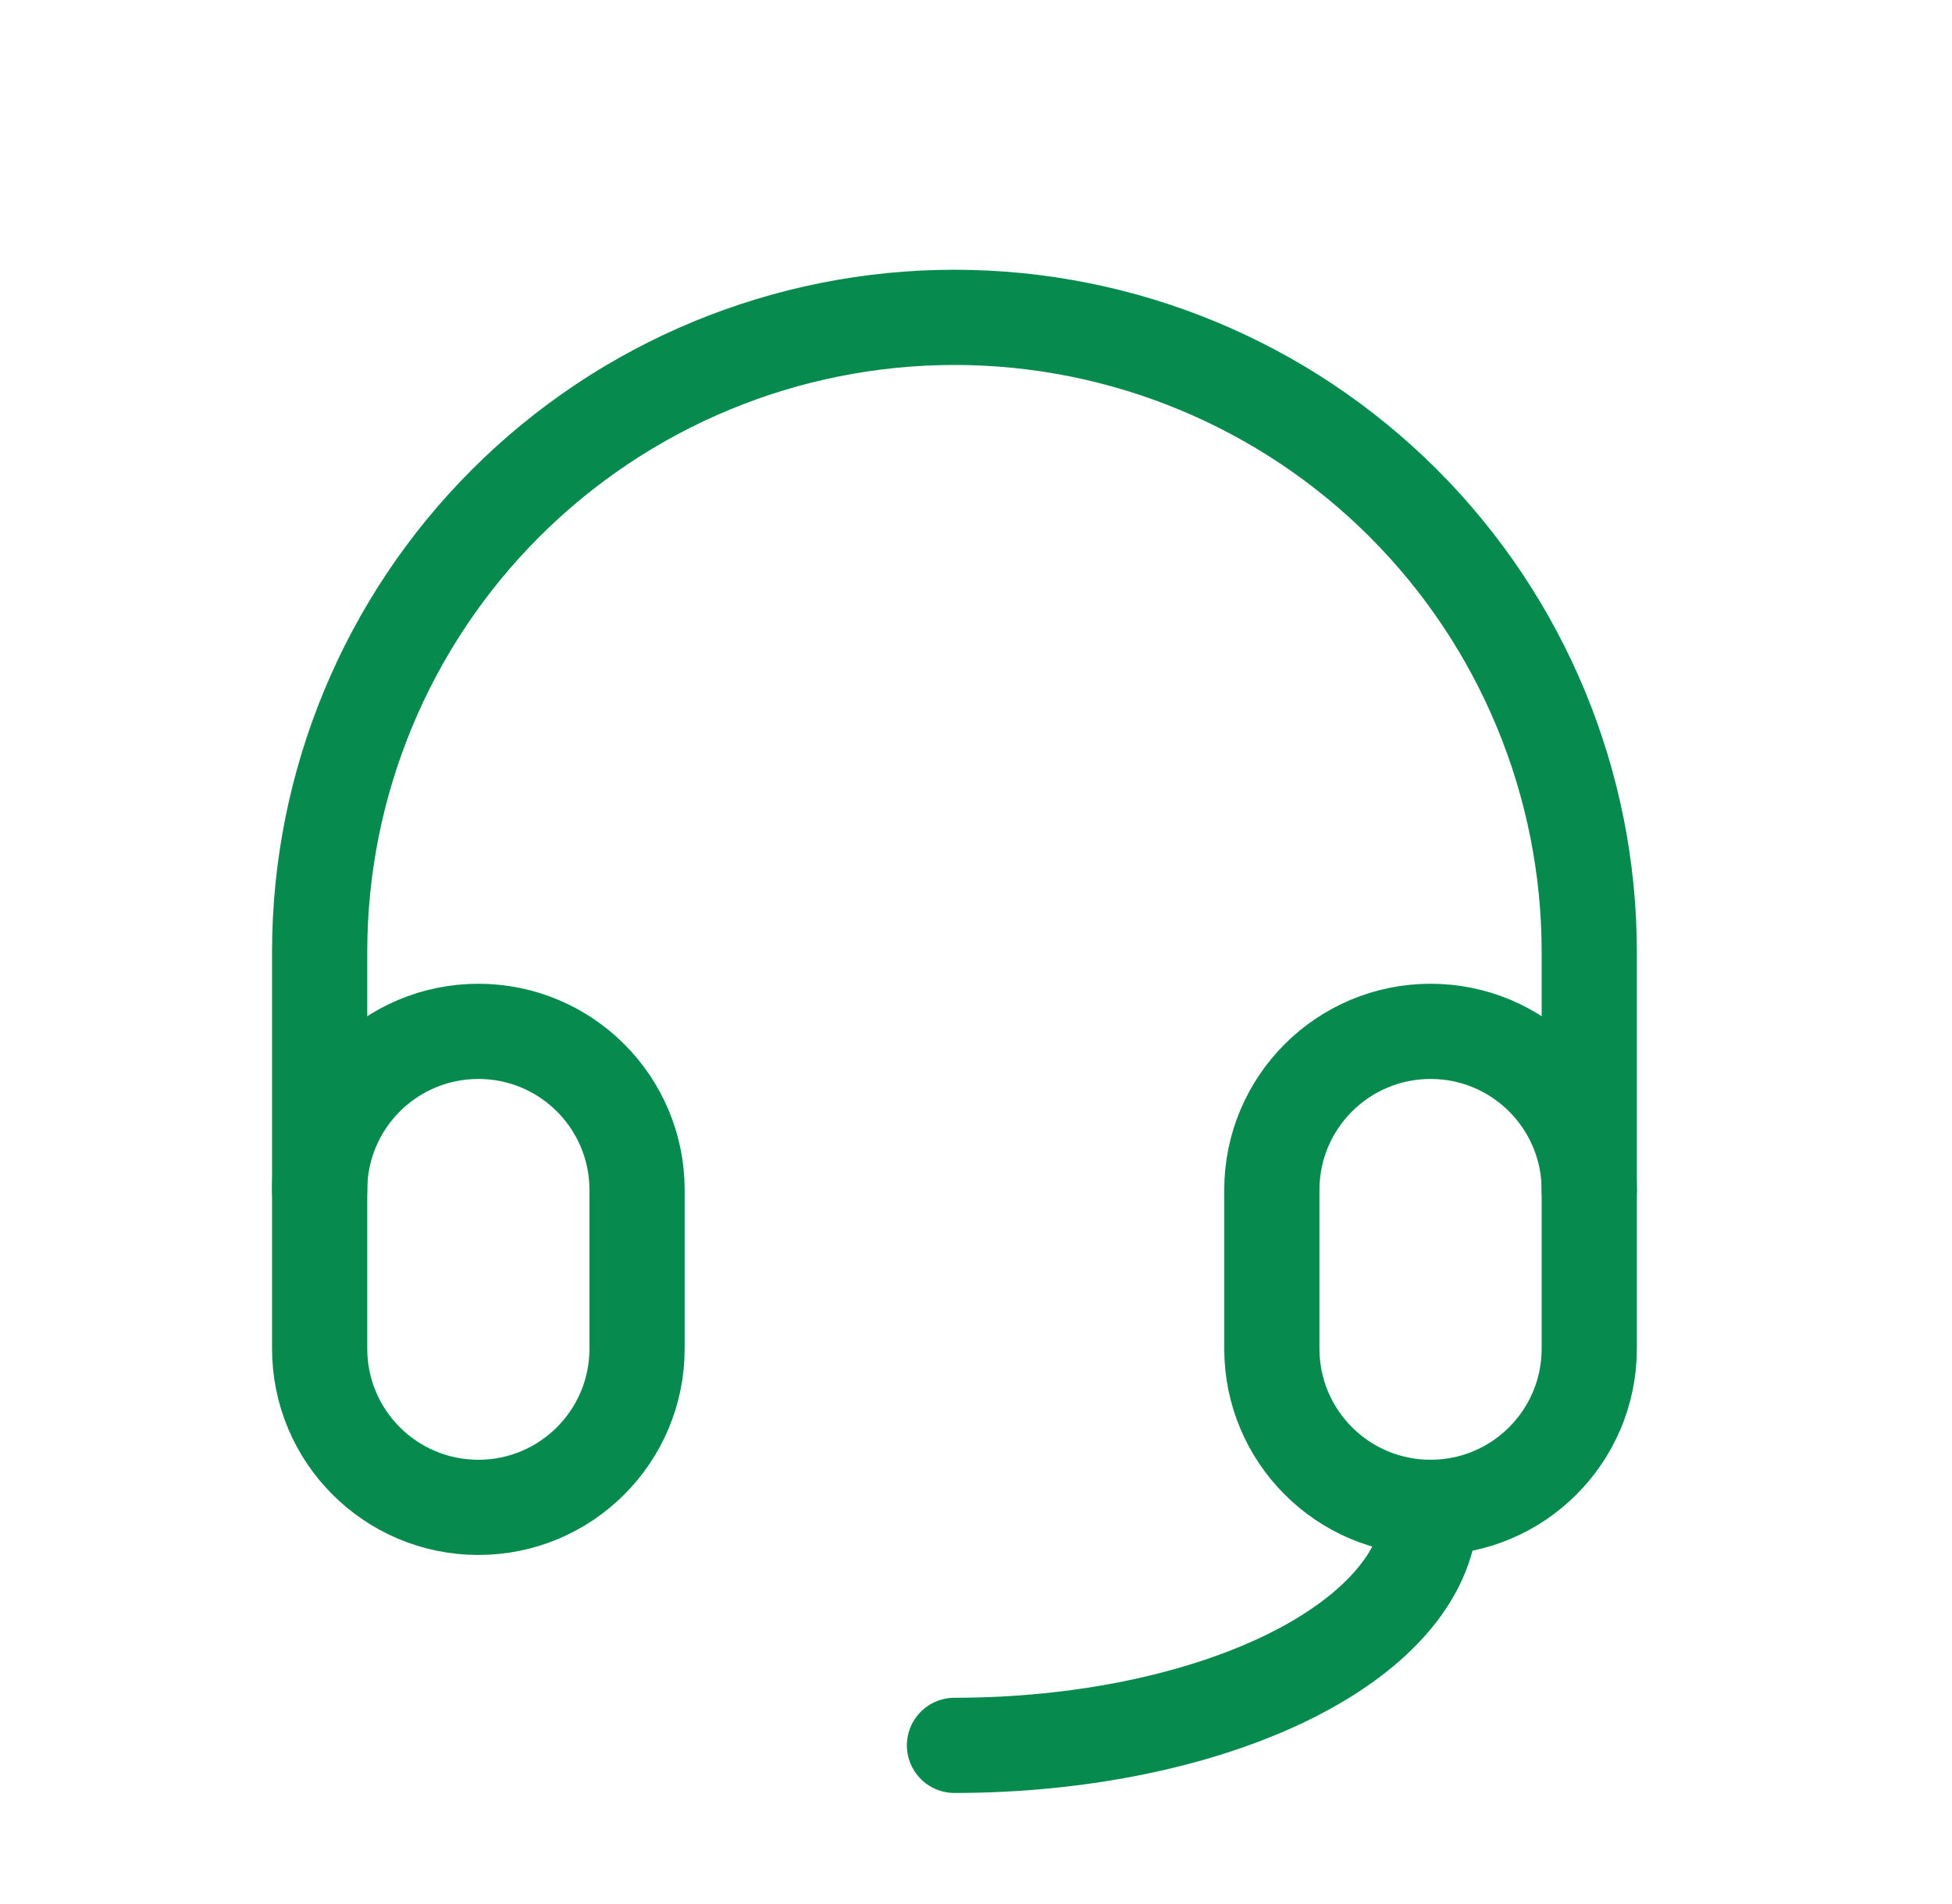
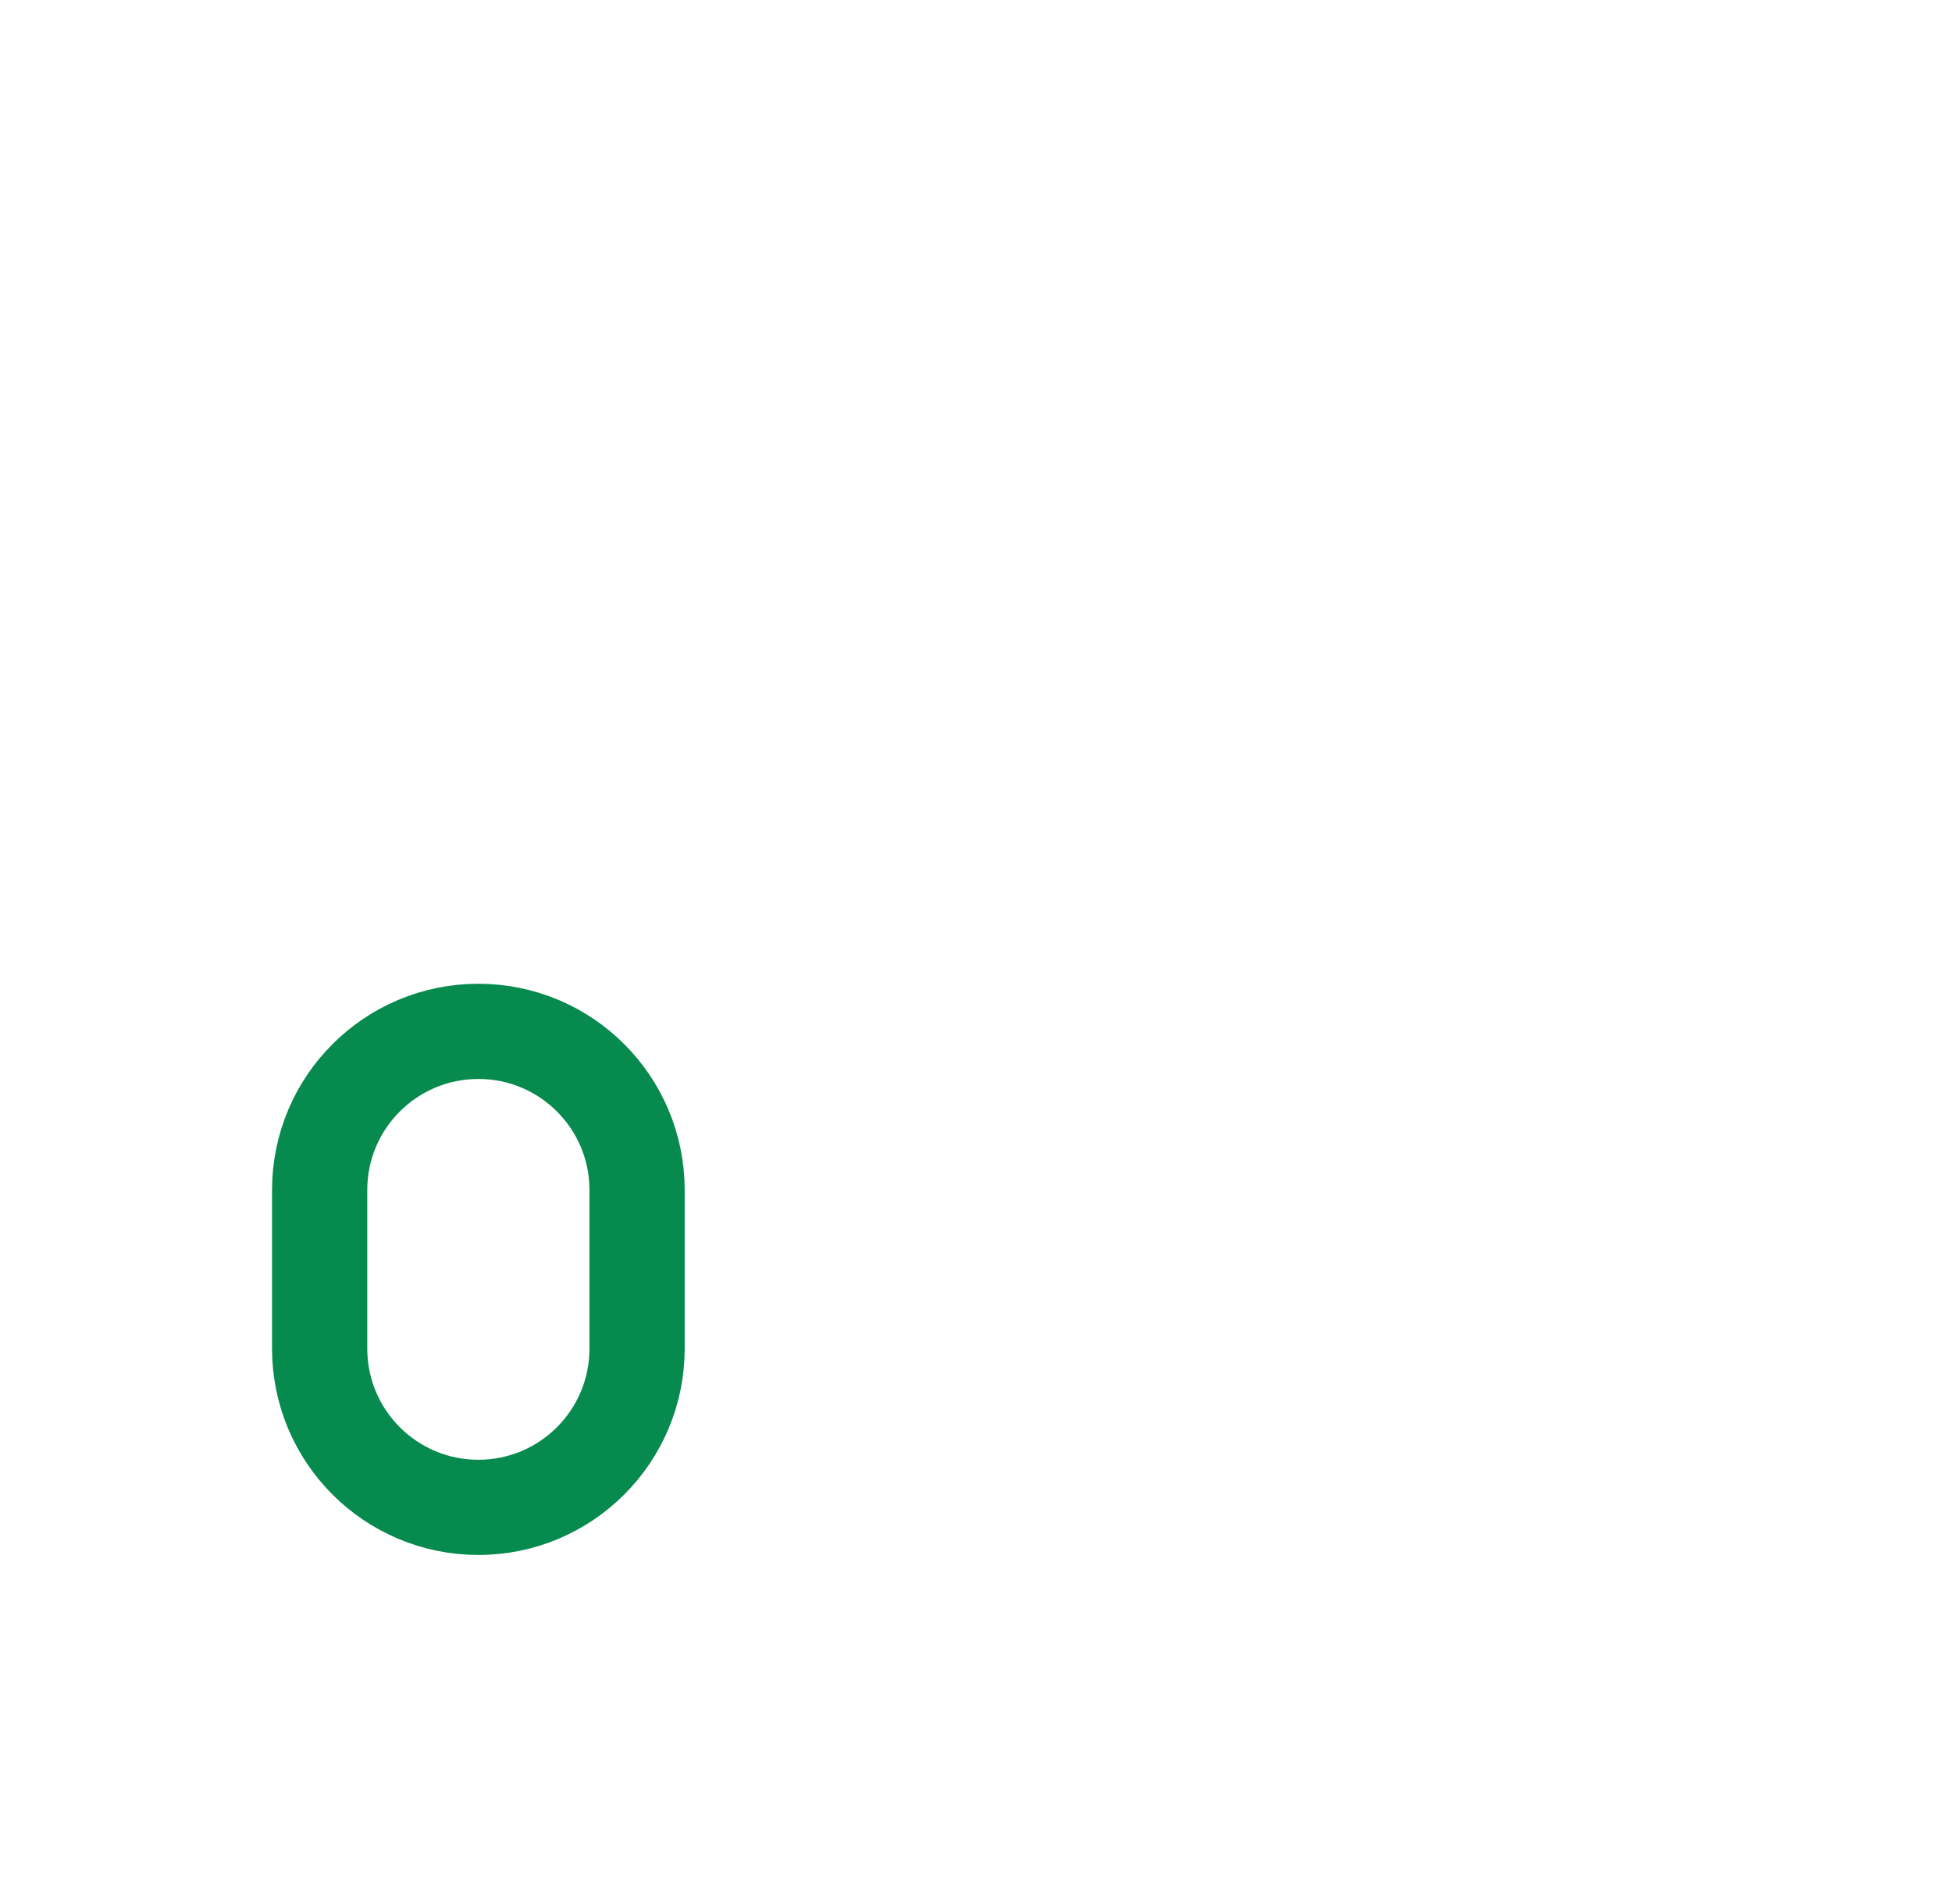
<svg xmlns="http://www.w3.org/2000/svg" width="41" height="40" viewBox="0 0 41 40" fill="none">
  <g clip-path="url(#clip0_2048_182)">
    <path d="M13.381 25C13.381 23.159 11.889 21.667 10.048 21.667C8.207 21.667 6.714 23.159 6.714 25V28.333C6.714 30.174 8.207 31.667 10.048 31.667C11.889 31.667 13.381 30.174 13.381 28.333V25Z" stroke="#068A4D" stroke-width="2" stroke-linecap="round" stroke-linejoin="round" />
-     <path d="M33.381 25C33.381 23.159 31.889 21.667 30.048 21.667C28.207 21.667 26.714 23.159 26.714 25V28.333C26.714 30.174 28.207 31.667 30.048 31.667C31.889 31.667 33.381 30.174 33.381 28.333V25Z" stroke="#068A4D" stroke-width="2" stroke-linecap="round" stroke-linejoin="round" />
-     <path d="M6.714 25V20C6.714 16.464 8.119 13.072 10.62 10.572C13.12 8.071 16.512 6.667 20.048 6.667C23.584 6.667 26.975 8.071 29.476 10.572C31.976 13.072 33.381 16.464 33.381 20V25" stroke="#068A4D" stroke-width="2" stroke-linecap="round" stroke-linejoin="round" />
-     <path d="M30.048 31.667C30.048 32.993 28.994 34.264 27.119 35.202C25.244 36.14 22.7 36.667 20.048 36.667" stroke="#068A4D" stroke-width="2" stroke-linecap="round" stroke-linejoin="round" />
  </g>
  <defs>
    <clipPath id="clip0_2048_182">
      <rect width="40" height="40" fill="white" transform="translate(0.048)" />
    </clipPath>
  </defs>
</svg>